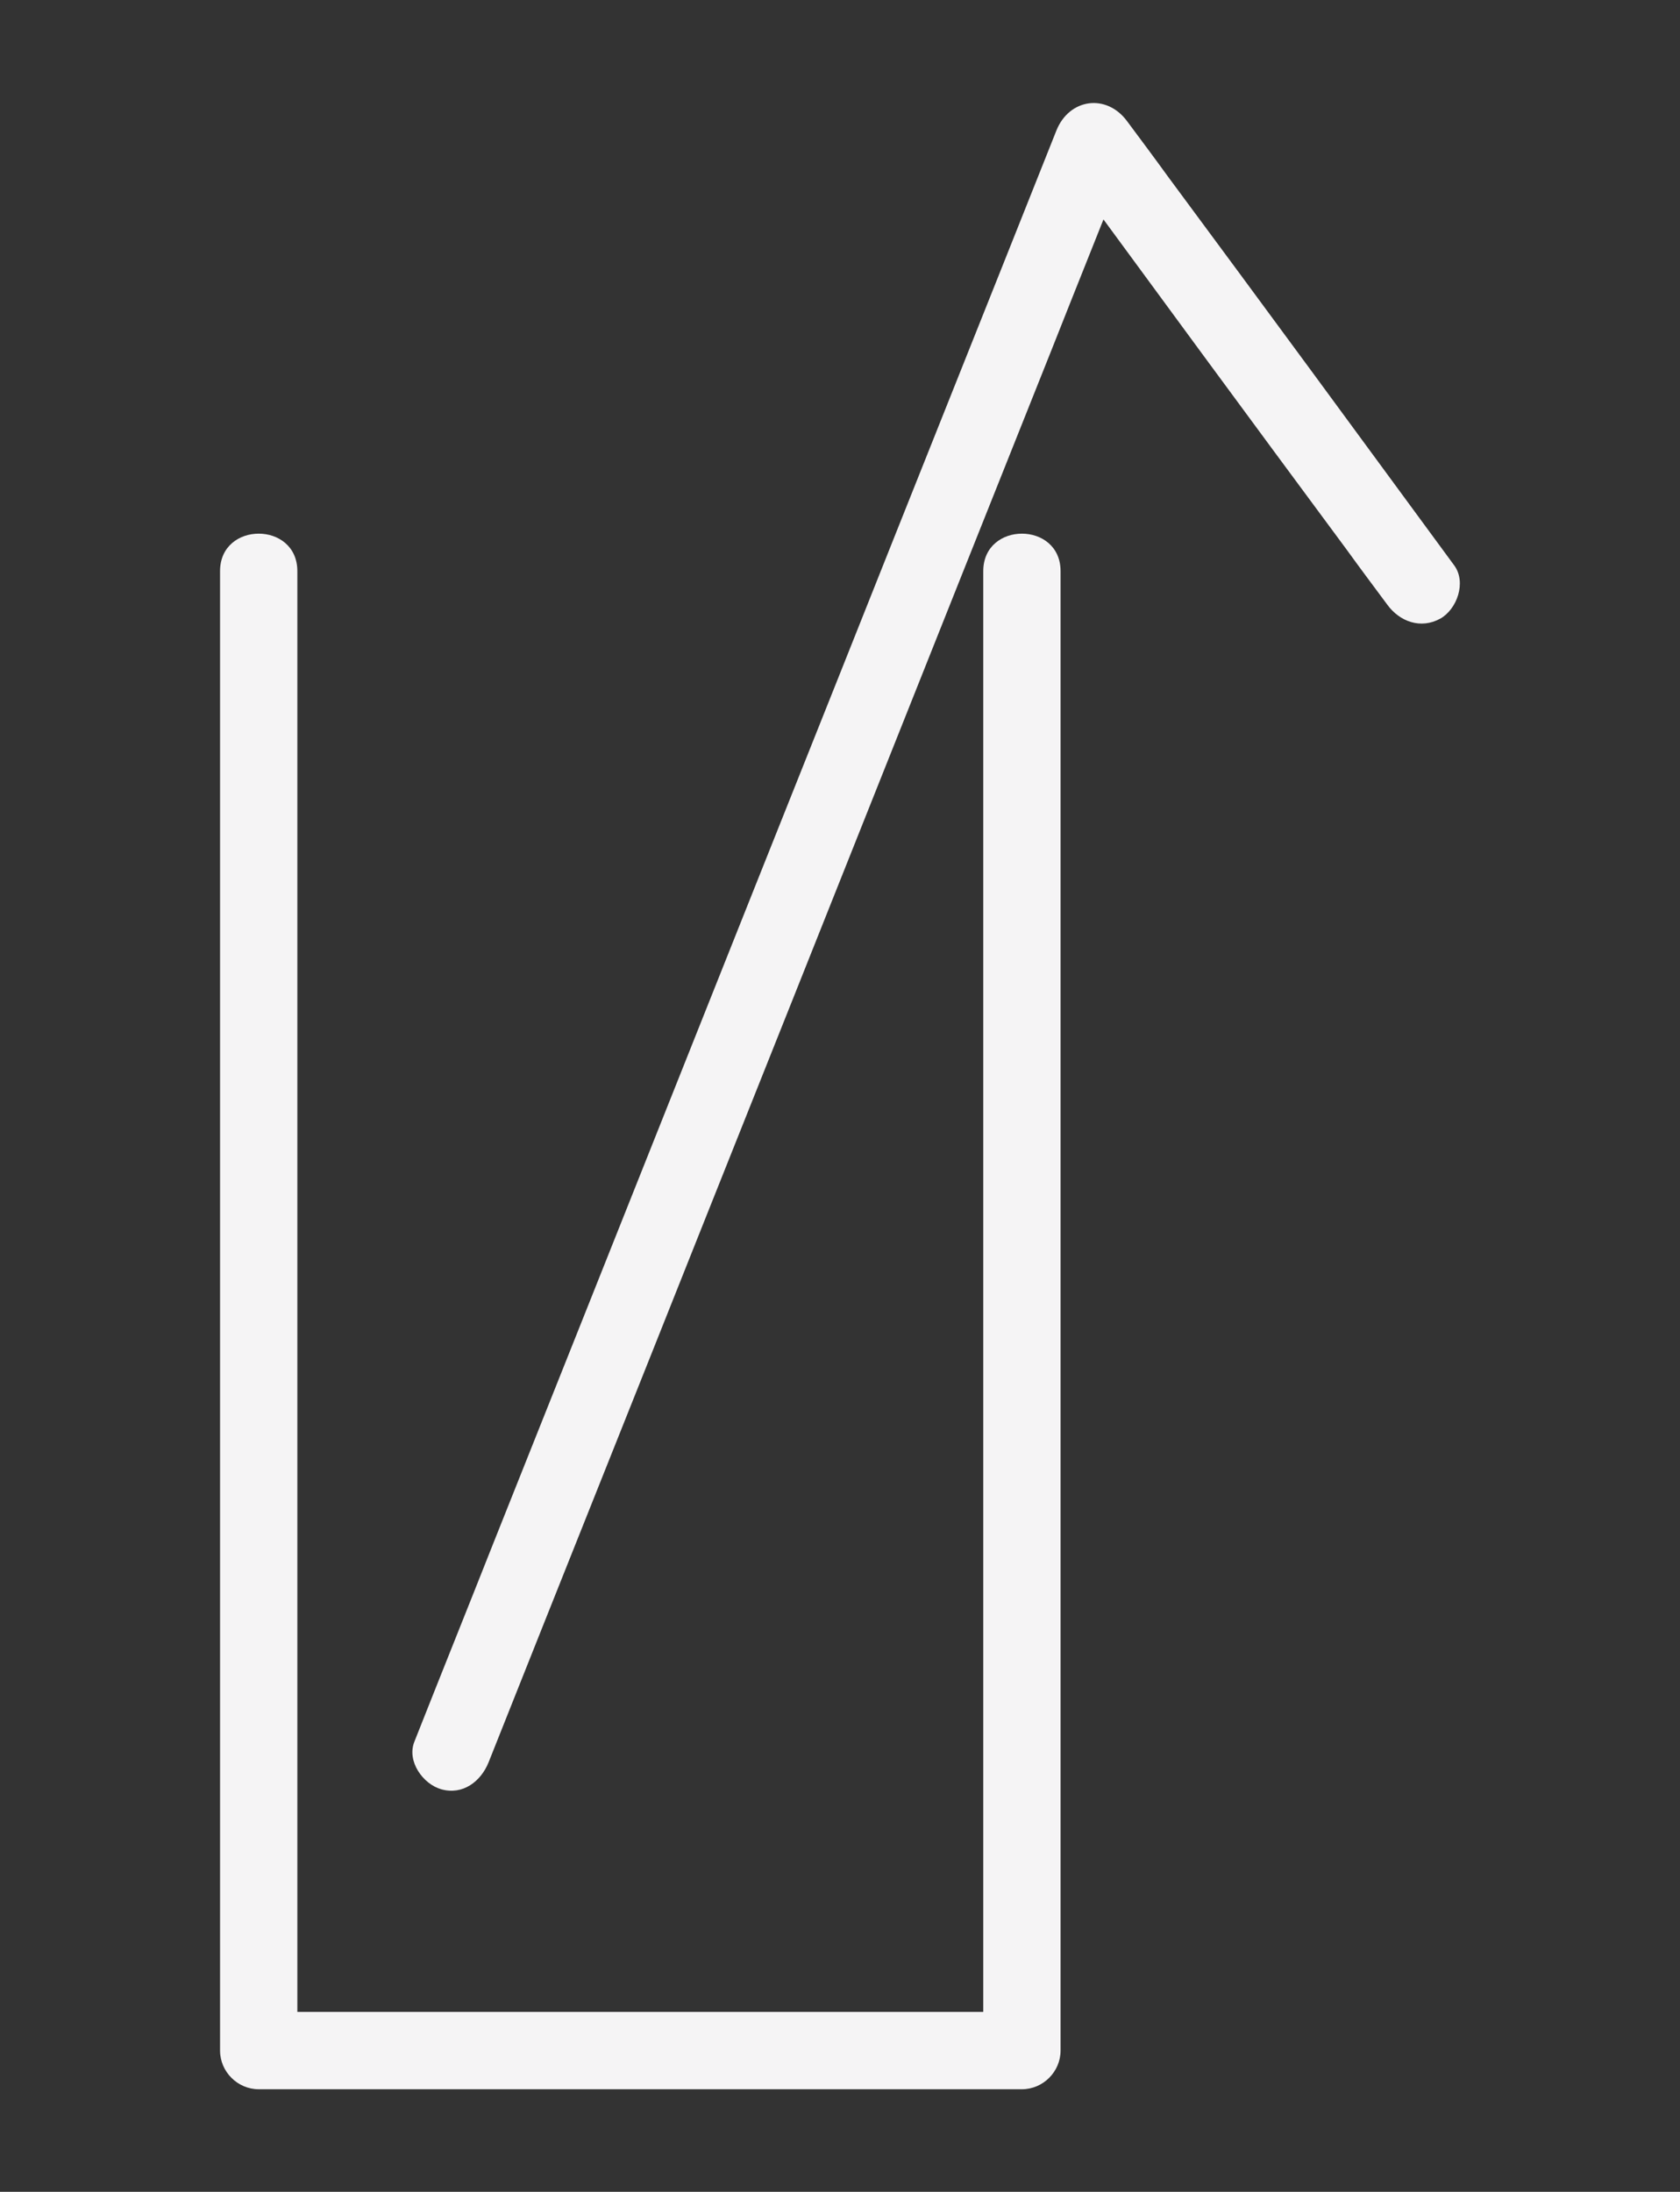
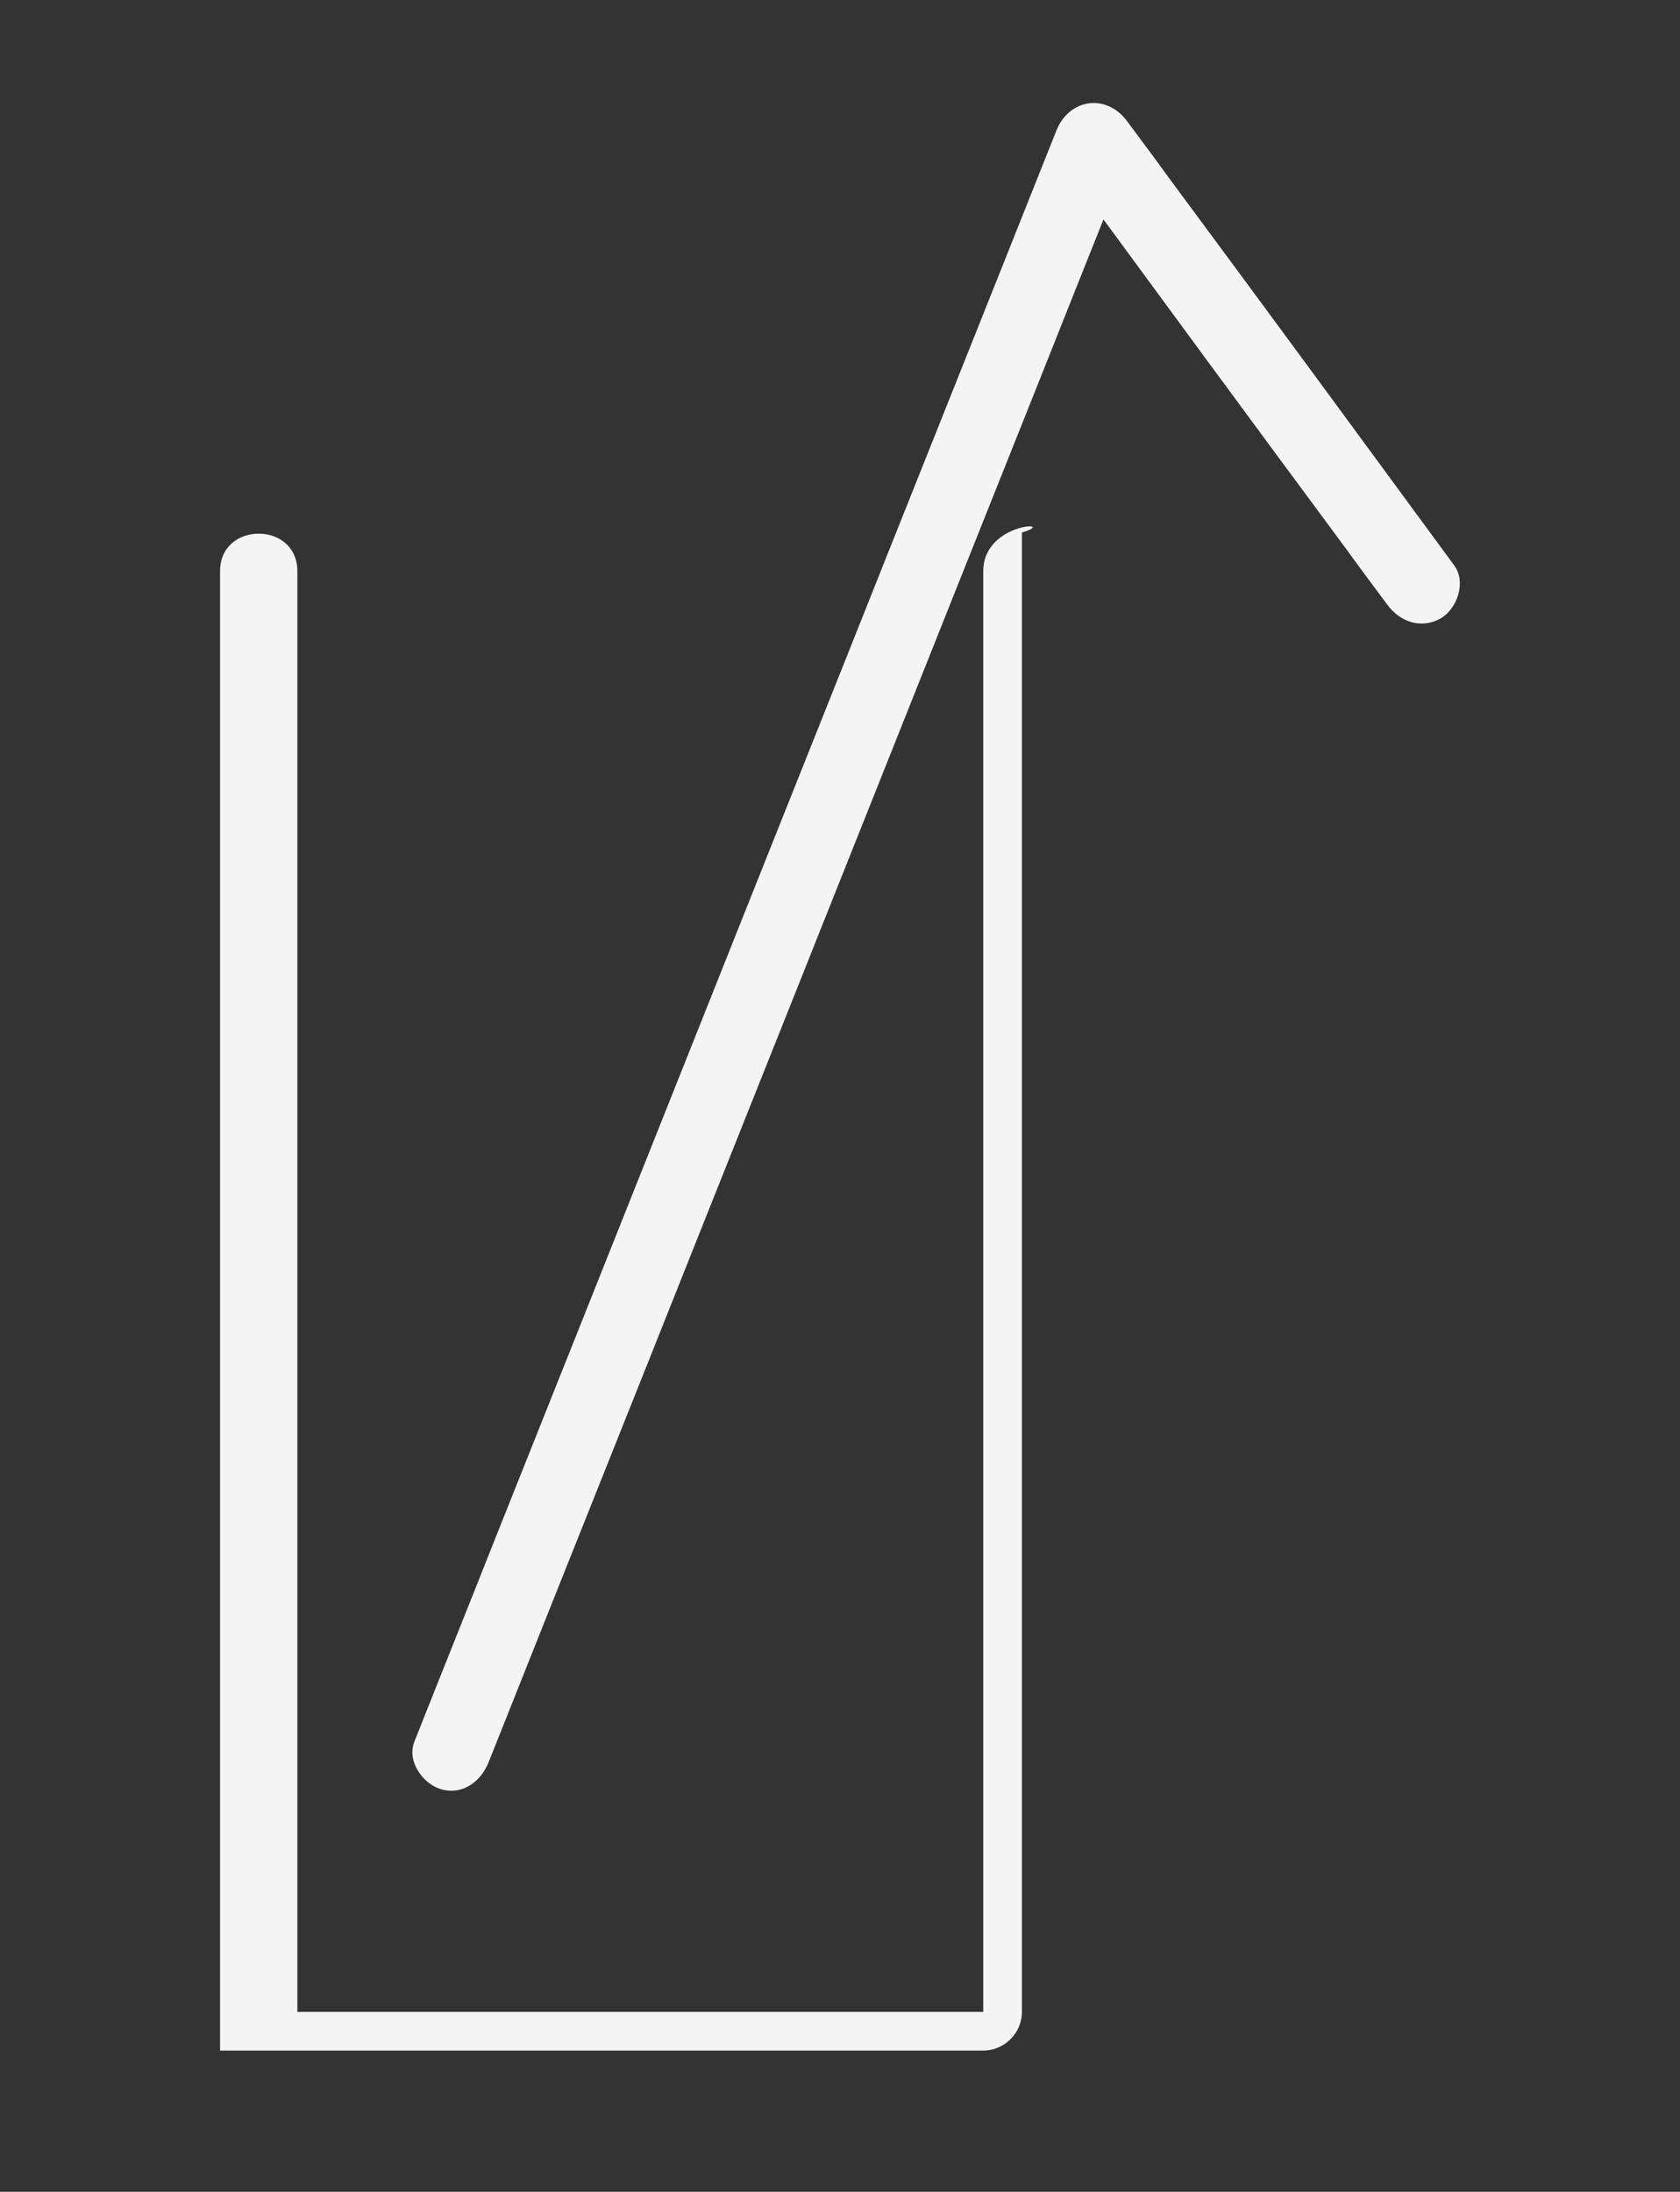
<svg xmlns="http://www.w3.org/2000/svg" version="1.1" id="Calque_1" x="0px" y="0px" viewBox="0 0 326 425.2" style="enable-background:new 0 0 326 425.2;" xml:space="preserve">
  <rect x="0" y="0" width="326" height="425.2" fill="#333333" stroke="none" />
  <style type="text/css">
	.st0{display:none;}
	.st1{display:inline;}
	.st2{fill:#F5F5F5;}
	.st3{display:inline;fill:none;stroke:#F5F5F5;stroke-width:15;stroke-miterlimit:10;}
	.st4{fill:#F5F4F5;}
</style>
  <g class="st0">
    <g class="st1">
      <g>
-         <path class="st2" d="M220.8,348.1c-33.8,0-67.6,0-101.3,0c-4.8,0-9.7,0-14.5,0c1.3,4.7,2.5,9.3,3.8,14     c19.3-13.2,38.5-26.5,57.8-39.7c-2.5,0-5,0-7.6,0c19.4,13.2,38.7,26.5,58.1,39.7c8,5.5,15.5-7.5,7.6-13     c-19.4-13.2-38.7-26.5-58.1-39.7c-2.1-1.4-5.5-1.4-7.6,0c-19.3,13.2-38.5,26.5-57.8,39.7c-5.9,4.1-4,14,3.8,14     c33.8,0,67.6,0,101.3,0c4.8,0,9.7,0,14.5,0C230.5,363.1,230.5,348.1,220.8,348.1z" />
-       </g>
+         </g>
    </g>
    <g class="st1">
      <g>
-         <path class="st2" d="M297.9,61.7c-30.4,0-60.8,0-91.2,0c-48.5,0-96.9,0-145.4,0c-11.1,0-22.3,0-33.4,0c-6.5,0-9.9,8.2-5.3,12.8     c15.1,15.1,30.1,30.1,45.2,45.2c24.1,24.1,48.3,48.3,72.4,72.4c5.5,5.5,11,11,16.5,16.5c2.9,2.9,7.7,2.9,10.6,0     c15.3-15.1,30.6-30.2,45.9-45.3c24.4-24.1,48.8-48.2,73.2-72.2c5.6-5.5,11.2-11,16.8-16.6c6.9-6.8-3.7-17.4-10.6-10.6     C277.3,79,262,94.1,246.7,109.2c-24.4,24.1-48.8,48.2-73.2,72.2c-5.6,5.5-11.2,11-16.8,16.6c3.5,0,7.1,0,10.6,0     c-15.1-15.1-30.1-30.1-45.2-45.2C98,128.7,73.8,104.5,49.7,80.4c-5.5-5.5-11-11-16.5-16.5c-1.8,4.3-3.5,8.5-5.3,12.8     c30.4,0,60.8,0,91.2,0c48.5,0,96.9,0,145.4,0c11.1,0,22.3,0,33.4,0C307.5,76.7,307.5,61.7,297.9,61.7z" />
-       </g>
+         </g>
    </g>
    <line class="st3" x1="162.9" y1="203.3" x2="162.9" y2="315.8" />
  </g>
  <g>
    <g>
      <g>
-         <path class="st4" d="M190.8,110.8c0,32.3,0,64.5,0,96.8c0,51.5,0,103,0,154.5c0,11.9,0,23.8,0,35.7c2.5-2.5,5-5,7.5-7.5     c-43.3,0-86.5,0-129.8,0c-6.1,0-12.2,0-18.3,0c2.5,2.5,5,5,7.5,7.5c0-32.3,0-64.5,0-96.8c0-51.5,0-103,0-154.5     c0-11.9,0-23.8,0-35.7c0-9.7-15-9.7-15,0c0,32.3,0,64.5,0,96.8c0,51.5,0,103,0,154.5c0,11.9,0,23.8,0,35.7c0,4.1,3.4,7.5,7.5,7.5     c43.3,0,86.5,0,129.8,0c6.1,0,12.2,0,18.3,0c4.1,0,7.5-3.4,7.5-7.5c0-32.3,0-64.5,0-96.8c0-51.5,0-103,0-154.5     c0-11.9,0-23.8,0-35.7C205.8,101.1,190.8,101.1,190.8,110.8L190.8,110.8z" />
+         <path class="st4" d="M190.8,110.8c0,32.3,0,64.5,0,96.8c0,51.5,0,103,0,154.5c0,11.9,0,23.8,0,35.7c2.5-2.5,5-5,7.5-7.5     c-43.3,0-86.5,0-129.8,0c-6.1,0-12.2,0-18.3,0c2.5,2.5,5,5,7.5,7.5c0-32.3,0-64.5,0-96.8c0-51.5,0-103,0-154.5     c0-11.9,0-23.8,0-35.7c0-9.7-15-9.7-15,0c0,32.3,0,64.5,0,96.8c0,51.5,0,103,0,154.5c0,11.9,0,23.8,0,35.7c43.3,0,86.5,0,129.8,0c6.1,0,12.2,0,18.3,0c4.1,0,7.5-3.4,7.5-7.5c0-32.3,0-64.5,0-96.8c0-51.5,0-103,0-154.5     c0-11.9,0-23.8,0-35.7C205.8,101.1,190.8,101.1,190.8,110.8L190.8,110.8z" />
      </g>
    </g>
    <g>
      <g>
        <path class="st4" d="M94.8,341.9c14-35.2,28.1-70.4,42.1-105.6C159.3,180.2,181.6,124.1,204,68c5.1-12.9,10.3-25.8,15.4-38.7     c-4.6,0.6-9.1,1.2-13.7,1.8c18.5,25.2,37,50.4,55.6,75.5c2.6,3.6,5.3,7.2,7.9,10.7c2.4,3.3,6.5,4.8,10.3,2.7     c3.2-1.8,5.1-7,2.7-10.3c-18.5-25.2-37-50.4-55.6-75.5c-2.6-3.6-5.3-7.2-7.9-10.7c-4-5.4-11.2-4.4-13.7,1.8     c-14,35.2-28.1,70.4-42.1,105.6c-22.4,56.1-44.7,112.2-67.1,168.3c-5.1,12.9-10.3,25.8-15.4,38.7c-1.5,3.8,1.7,8.2,5.2,9.2     C89.8,348.3,93.3,345.6,94.8,341.9L94.8,341.9z" />
      </g>
    </g>
  </g>
</svg>